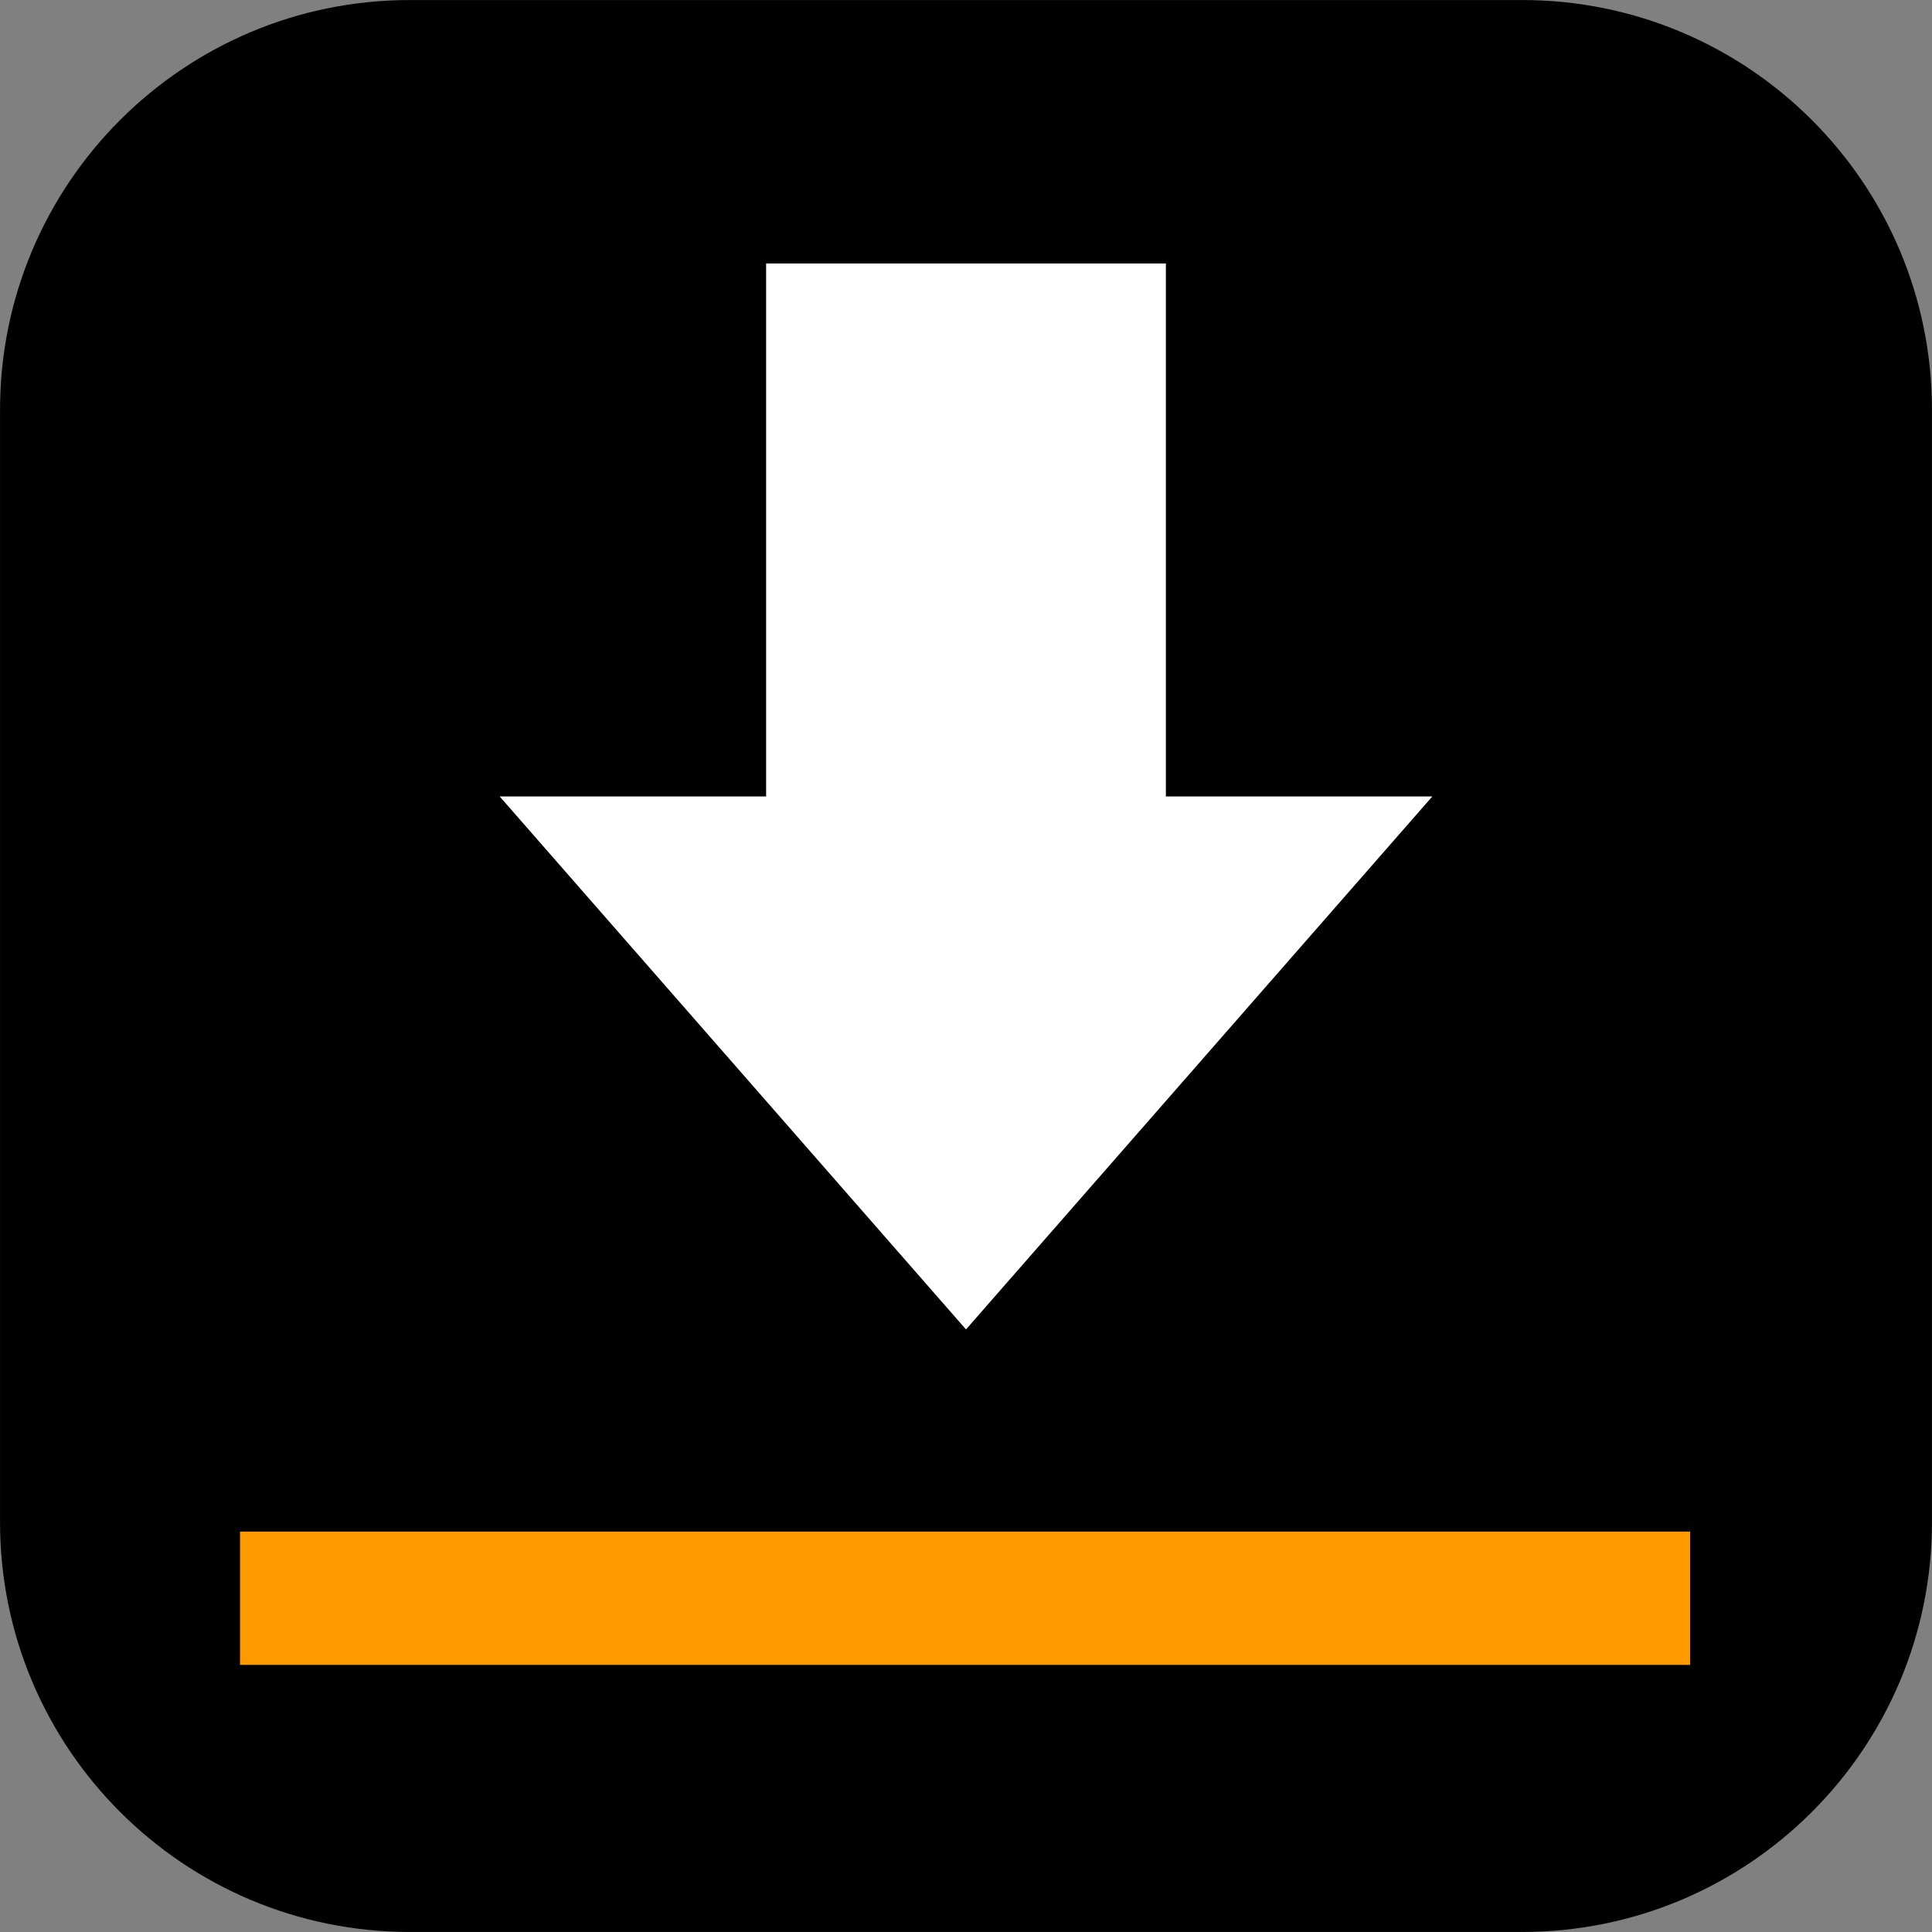
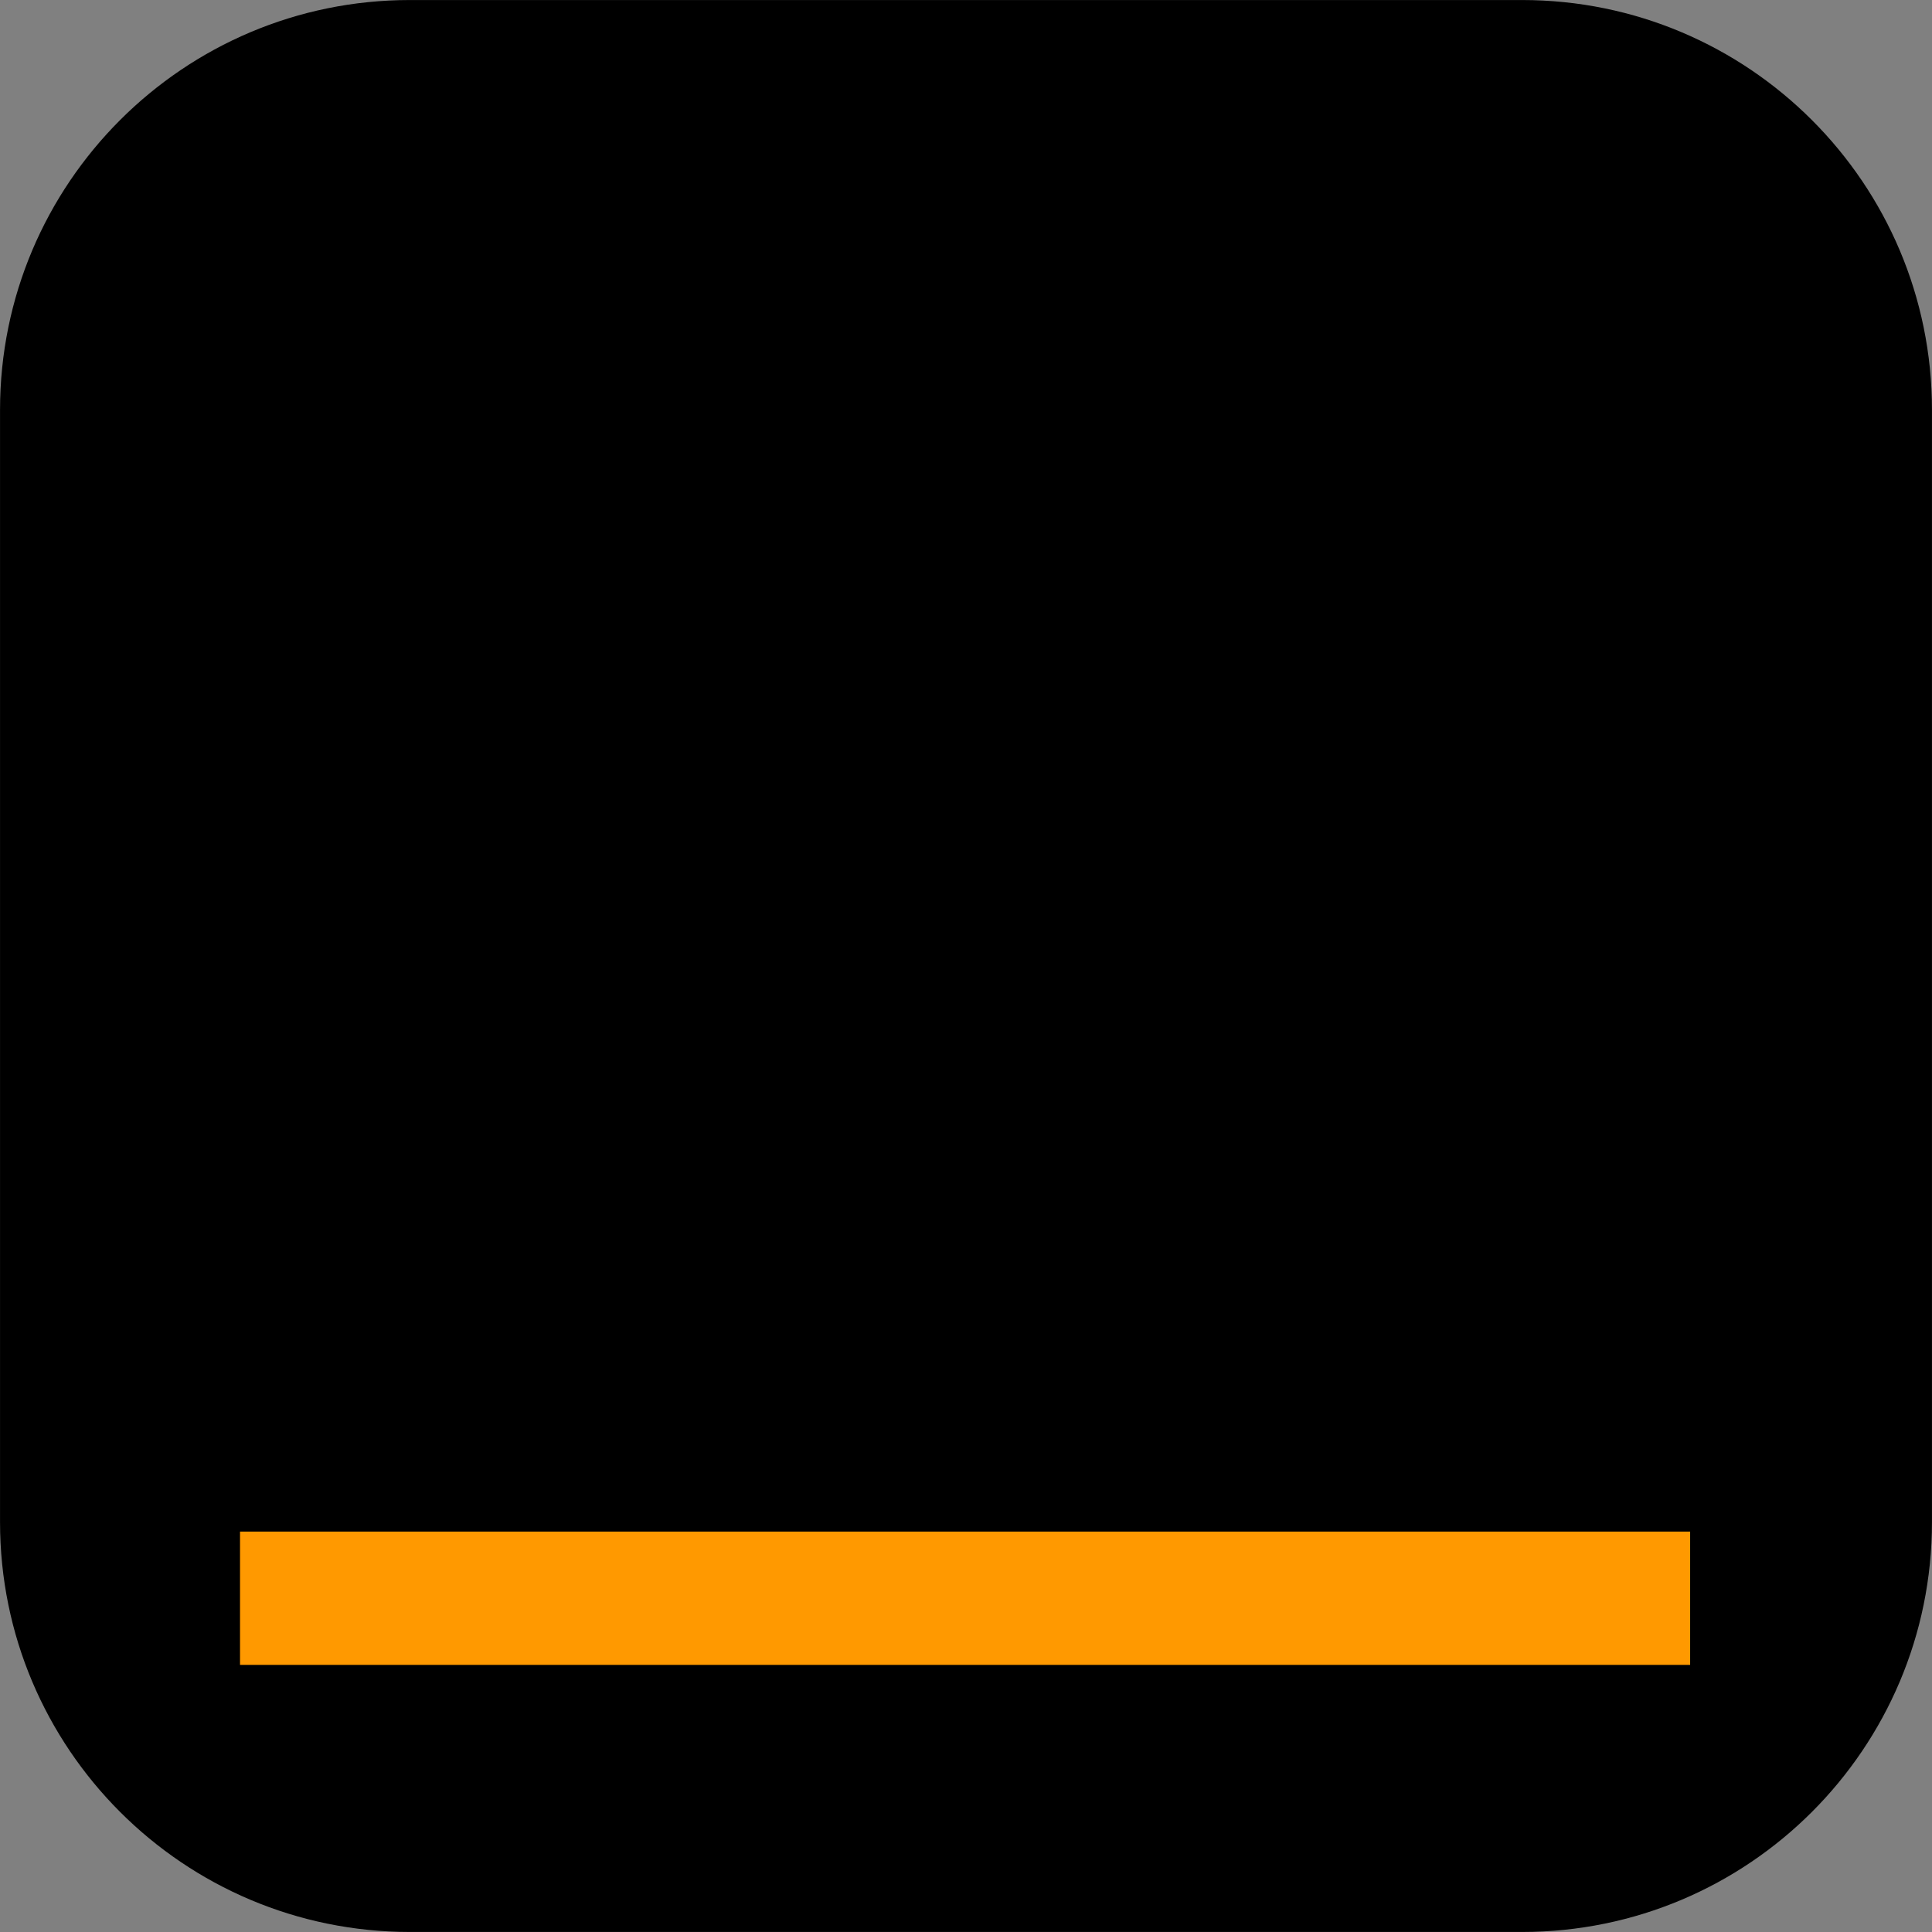
<svg xmlns="http://www.w3.org/2000/svg" version="1.1" width="500" height="500" viewBox="0 0 500 500" xml:space="preserve">
  <rect x="0" y="0" width="500" height="500" fill="#808080" stroke="none" />
  <defs>
</defs>
  <g transform="matrix(1.078 0 0 1.078 250 250)" id="zg_sPl0aTcfyuT5R6LMW_">
    <path style="stroke: rgb(239,94,213); stroke-width: 0; stroke-dasharray: none; stroke-linecap: butt; stroke-dashoffset: 0; stroke-linejoin: miter; stroke-miterlimit: 4; fill: rgb(0,0,0); fill-rule: nonzero; opacity: 1;" transform=" translate(0, 0)" d="M -231.902 -133.514 C -231.902 -187.852 -187.852 -231.902 -133.514 -231.902 L 133.514 -231.902 L 133.514 -231.902 C 187.852 -231.902 231.902 -187.852 231.902 -133.514 L 231.902 133.514 L 231.902 133.514 C 231.902 187.852 187.852 231.902 133.514 231.902 L -133.514 231.902 L -133.514 231.902 C -187.852 231.902 -231.902 187.852 -231.902 133.514 z" stroke-linecap="round" />
  </g>
  <g transform="matrix(15.637 0 0 20.833 249.762 413.622)" id="Y1h2W_Z8R-kV8NIaz-dGl">
    <path style="stroke: none; stroke-width: 1; stroke-dasharray: none; stroke-linecap: butt; stroke-dashoffset: 0; stroke-linejoin: miter; stroke-miterlimit: 4; fill: rgb(255,153,0); fill-rule: nonzero; opacity: 1;" transform=" translate(0, 0)" d="M -12 -0.828 L 12 -0.828 L 12 0.828 L -12 0.828 z" stroke-linecap="round" />
  </g>
  <g transform="matrix(20.833 0 0 20.833 250 206.118)" id="jkjKELkO6CVXOZPaFv45m">
-     <path style="stroke: none; stroke-width: 1; stroke-dasharray: none; stroke-linecap: butt; stroke-dashoffset: 0; stroke-linejoin: miter; stroke-miterlimit: 4; fill: rgb(255,255,255); fill-rule: nonzero; opacity: 1;" transform=" translate(0, 0)" d="M -2.483 -6.621 L 2.483 -6.621 L 2.483 0 L 5.793 0 L 0 6.621 L -5.793 0 L -2.483 0 z" stroke-linecap="round" />
-   </g>
+     </g>
</svg>